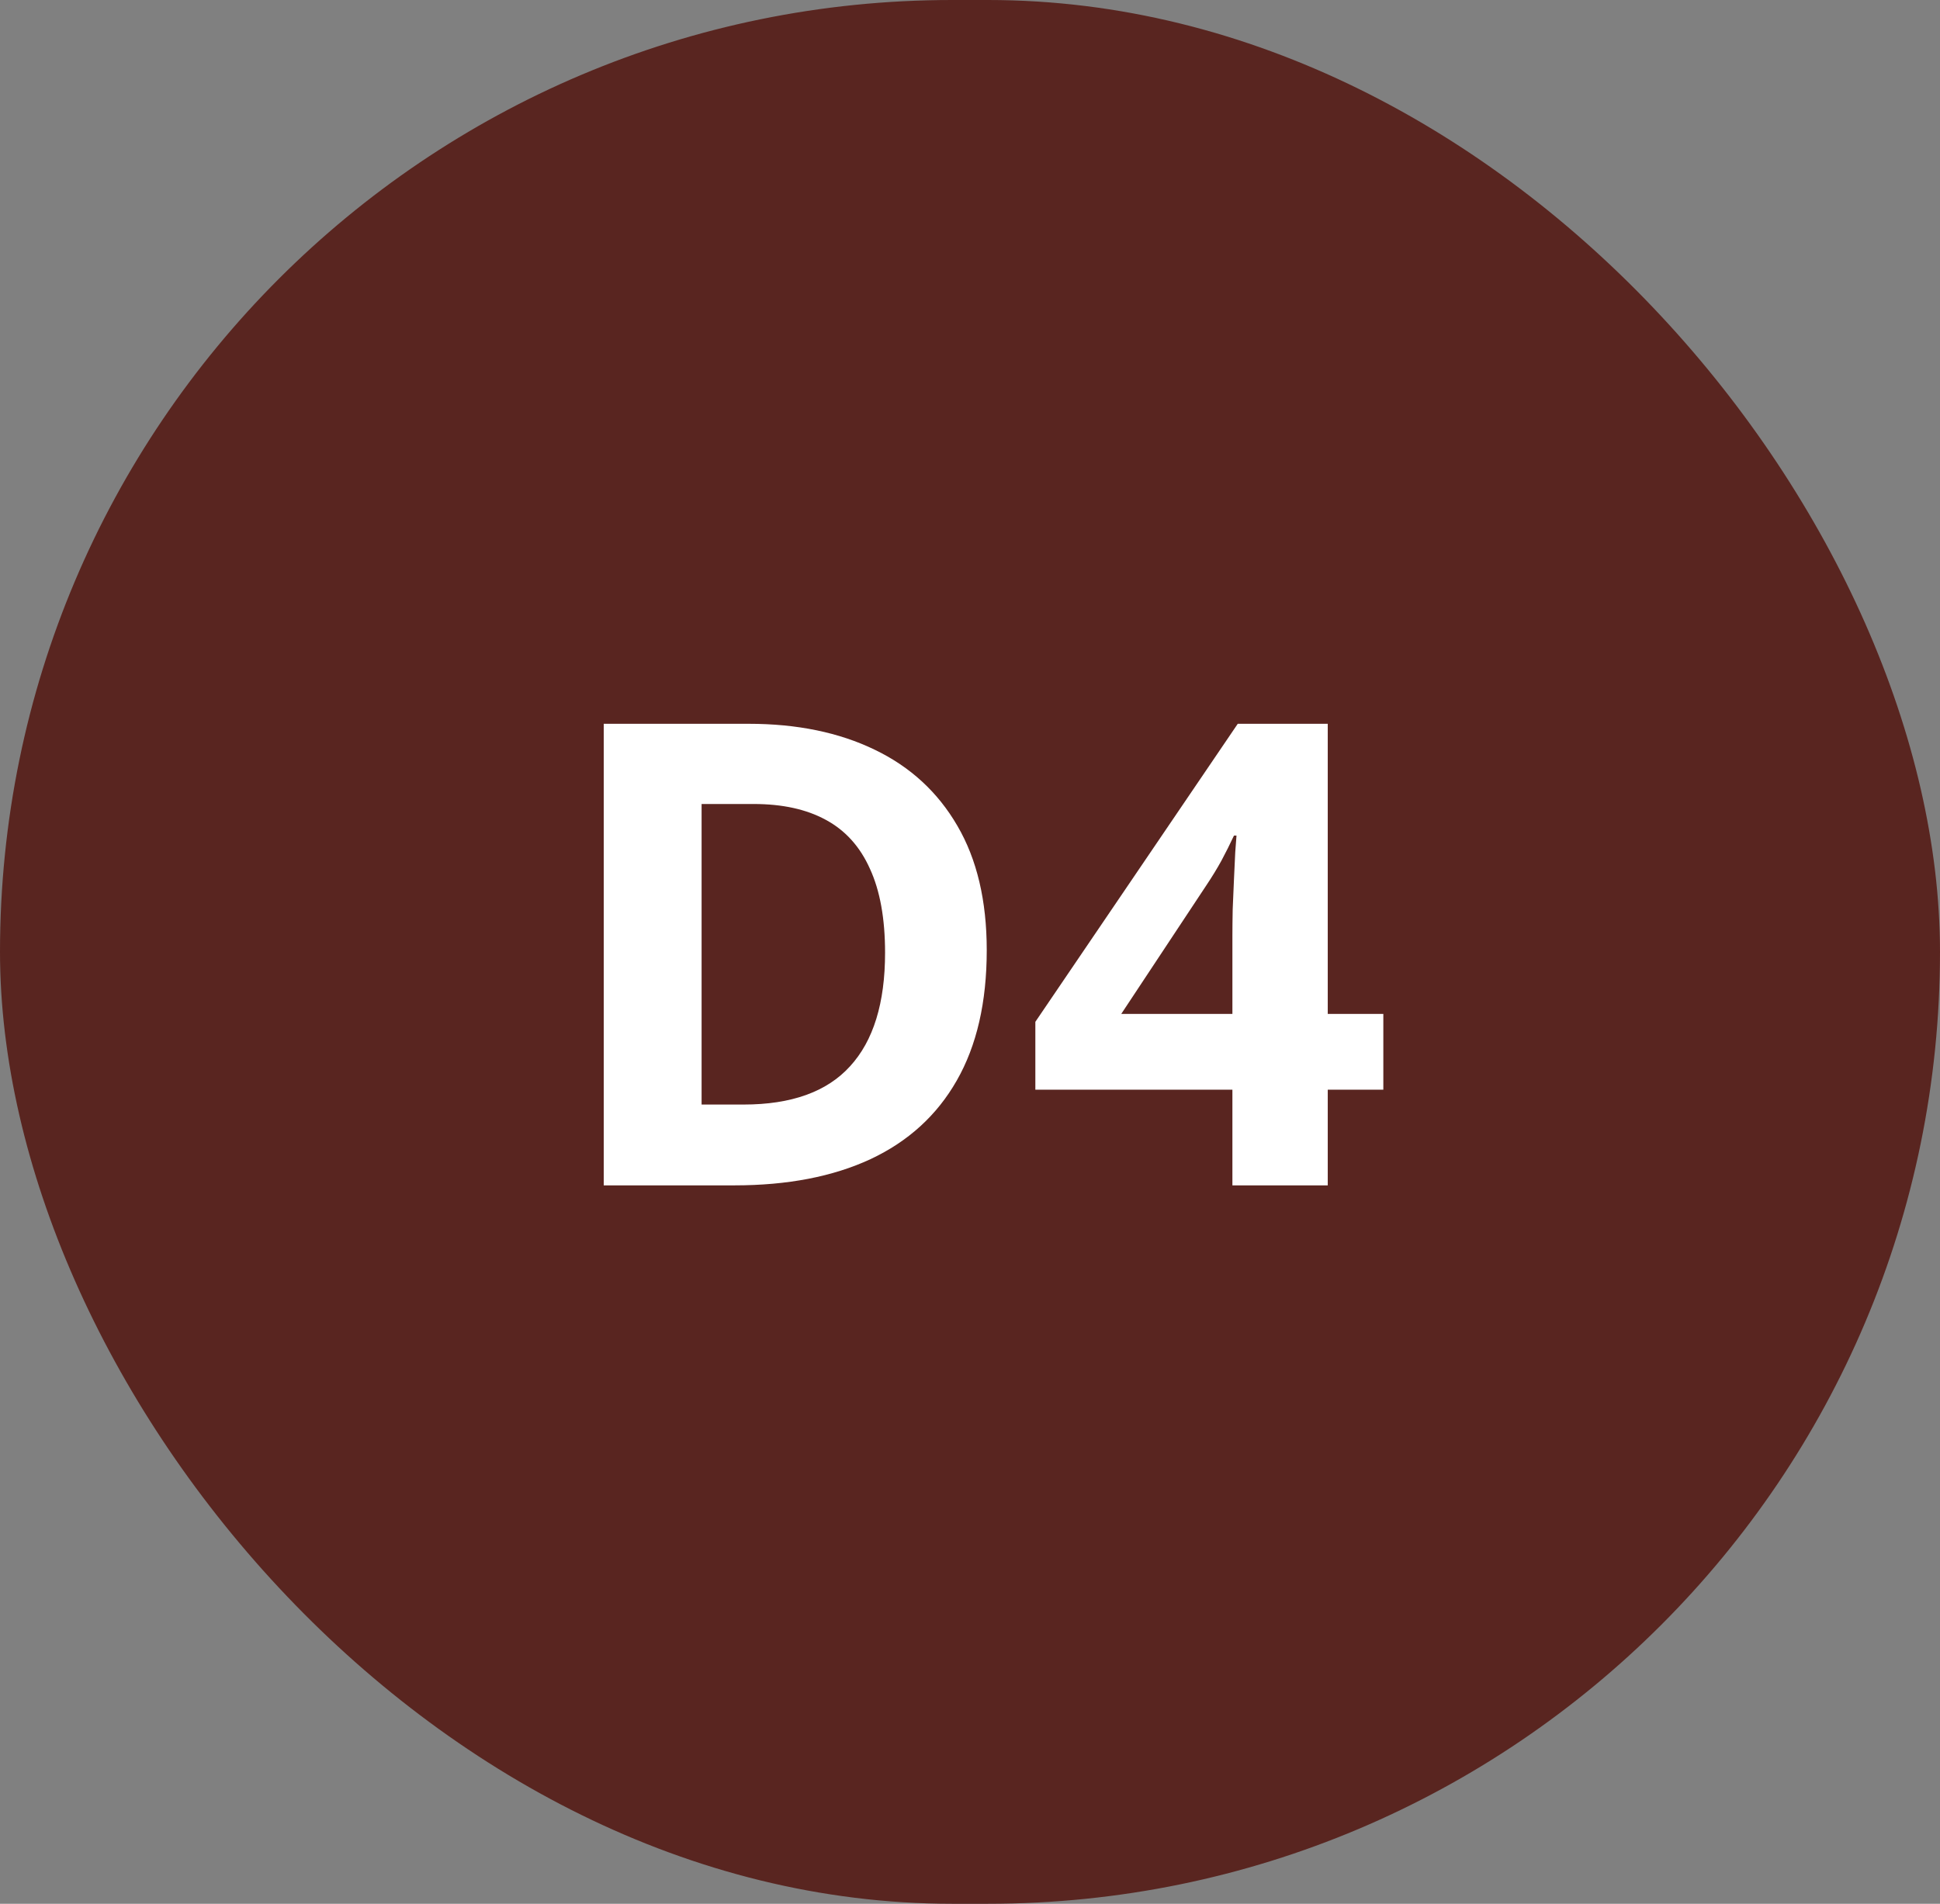
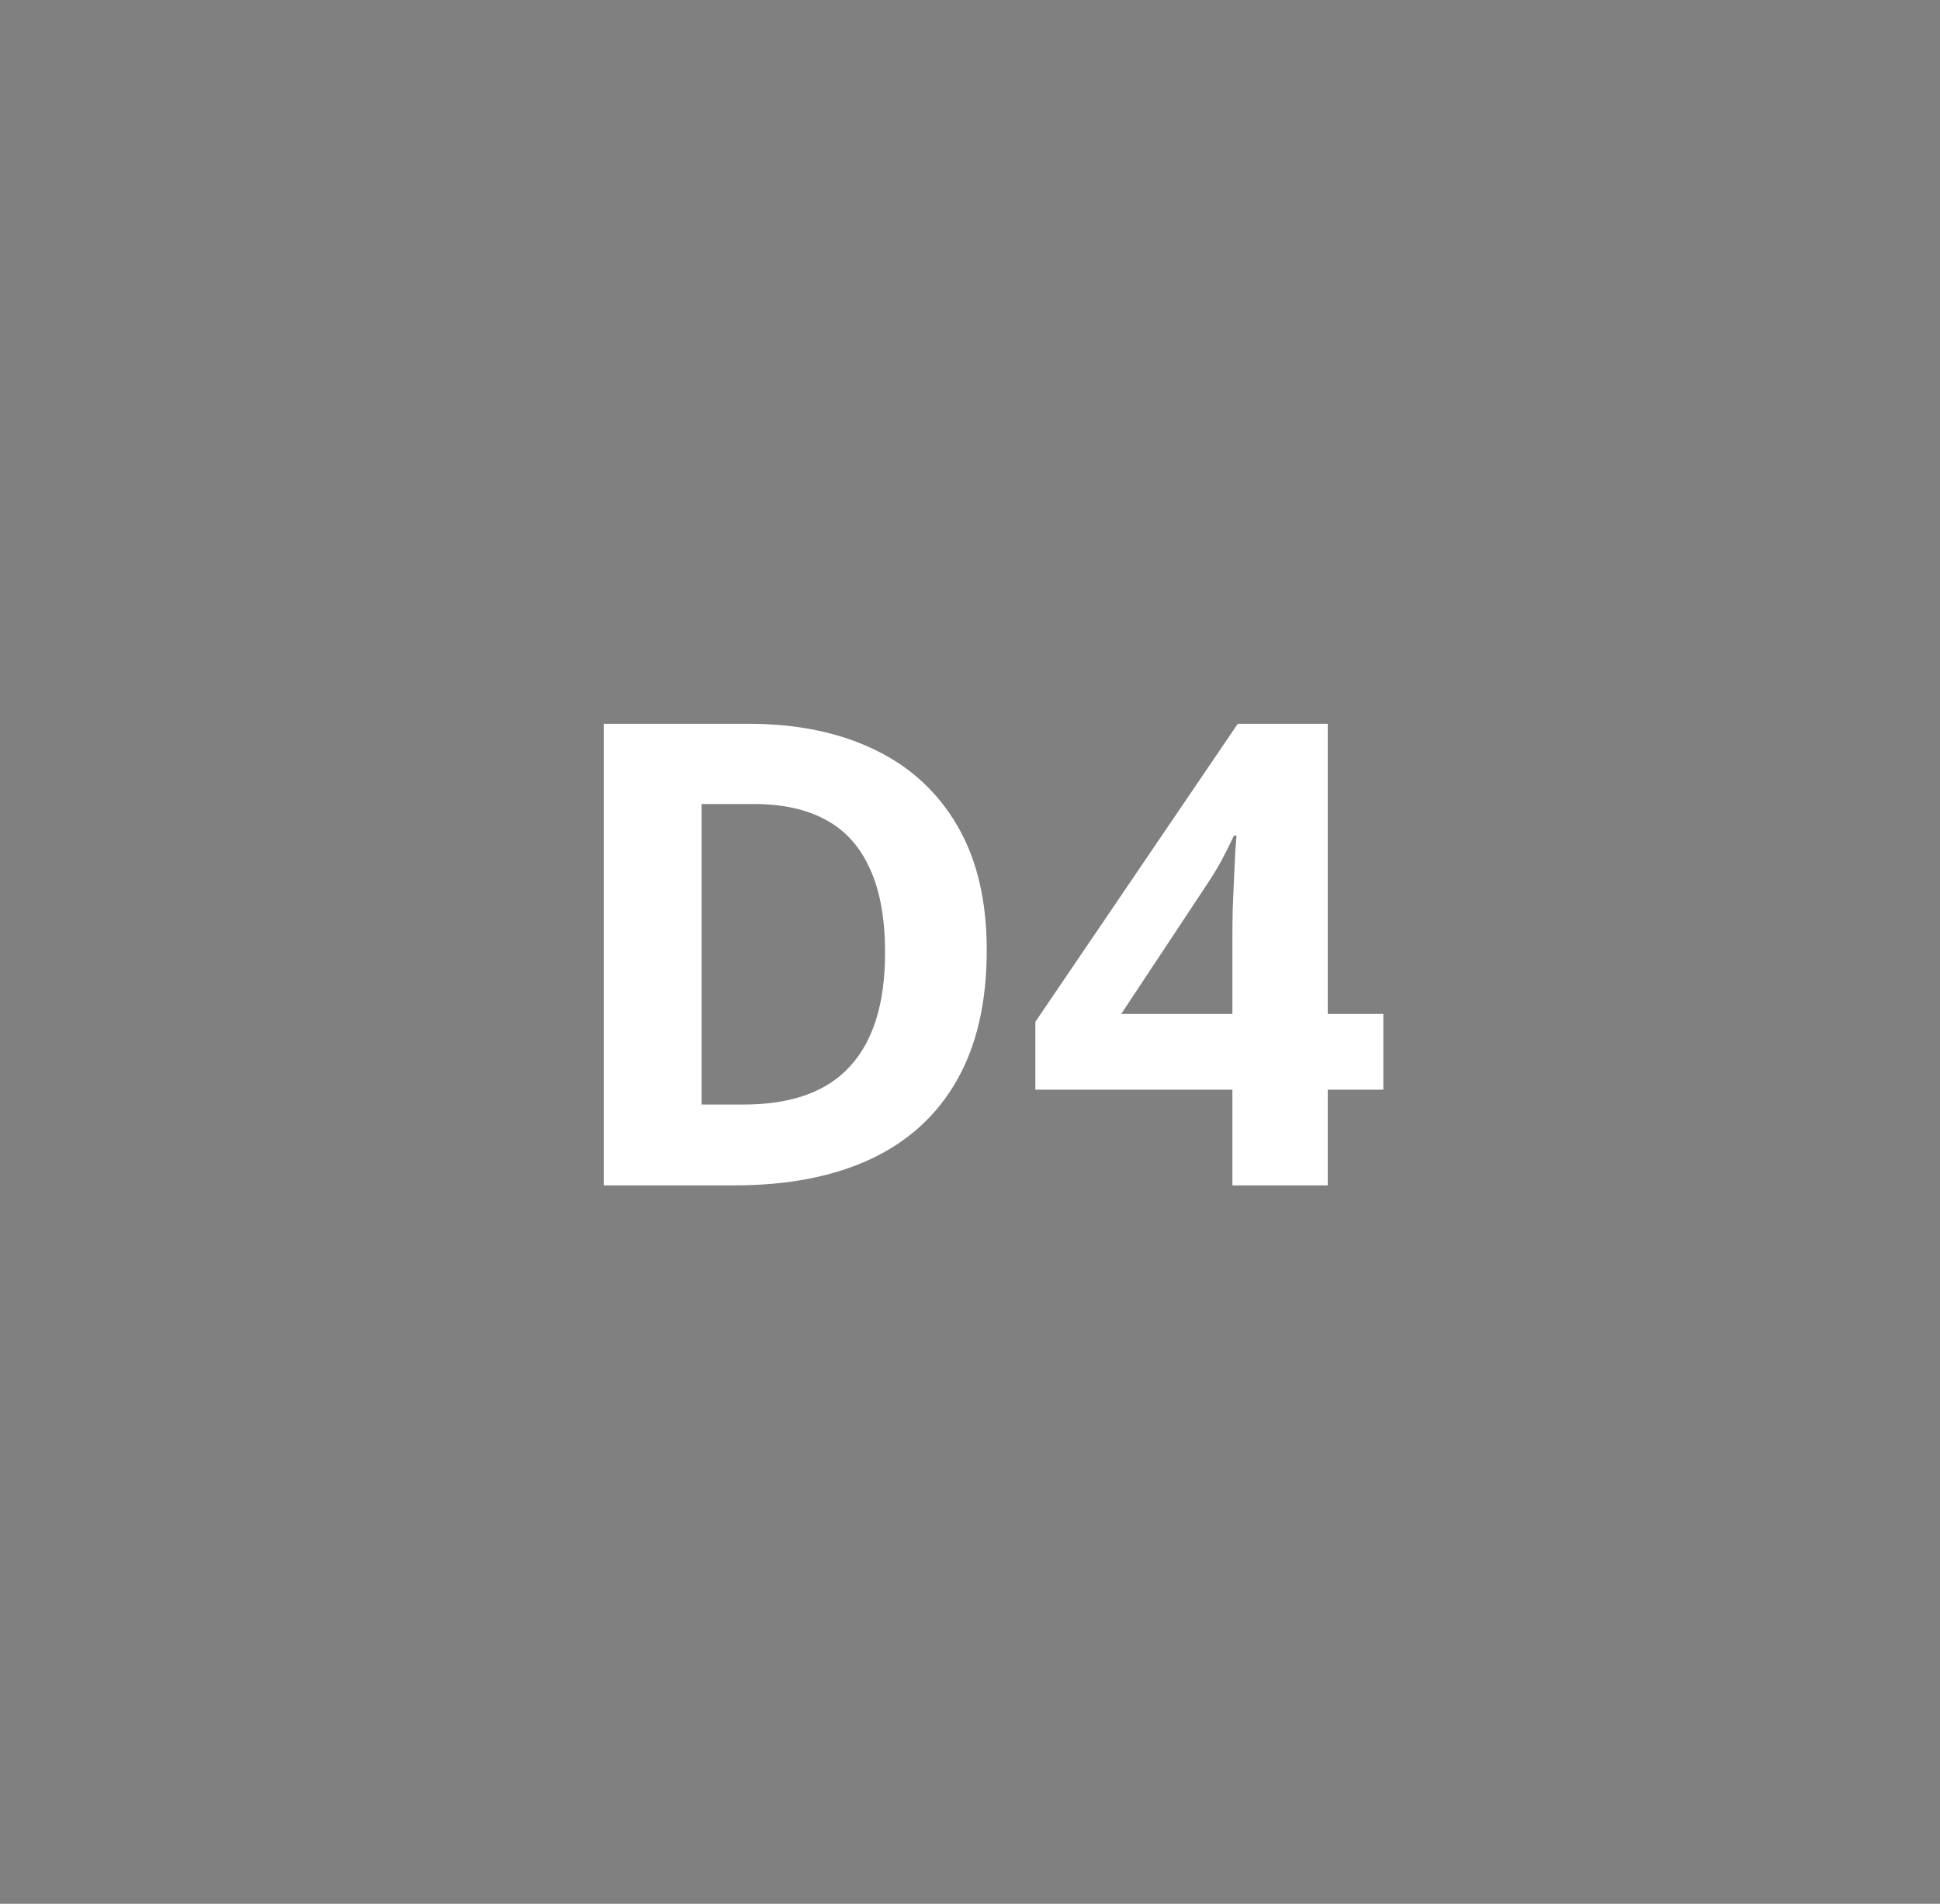
<svg xmlns="http://www.w3.org/2000/svg" width="54" height="53" viewBox="0 0 54 53" fill="none">
  <rect x="0" y="0" width="54" height="53" fill="#808080" stroke="none" />
-   <rect width="54" height="53" rx="26.5" fill="#592520" />
-   <path d="M27.466 26.452C27.466 27.899 27.188 29.109 26.631 30.082C26.08 31.049 25.28 31.778 24.231 32.27C23.183 32.757 21.92 33 20.443 33H16.805V20.15H20.839C22.186 20.15 23.355 20.391 24.346 20.871C25.336 21.346 26.104 22.052 26.648 22.989C27.193 23.921 27.466 25.075 27.466 26.452ZM24.636 26.523C24.636 25.573 24.495 24.794 24.214 24.185C23.939 23.569 23.528 23.115 22.983 22.822C22.444 22.529 21.776 22.383 20.98 22.383H19.529V30.75H20.698C22.028 30.75 23.016 30.395 23.66 29.686C24.311 28.977 24.636 27.923 24.636 26.523ZM38.505 30.337H36.958V33H34.304V30.337H28.819V28.447L34.453 20.15H36.958V28.227H38.505V30.337ZM34.304 28.227V26.048C34.304 25.843 34.307 25.6 34.312 25.318C34.324 25.037 34.336 24.756 34.348 24.475C34.359 24.193 34.371 23.944 34.383 23.727C34.4 23.505 34.412 23.35 34.418 23.262H34.348C34.236 23.502 34.119 23.736 33.996 23.965C33.873 24.188 33.73 24.422 33.565 24.668L31.21 28.227H34.304Z" fill="white" />
+   <path d="M27.466 26.452C27.466 27.899 27.188 29.109 26.631 30.082C26.08 31.049 25.28 31.778 24.231 32.27C23.183 32.757 21.92 33 20.443 33H16.805V20.15H20.839C22.186 20.15 23.355 20.391 24.346 20.871C25.336 21.346 26.104 22.052 26.648 22.989C27.193 23.921 27.466 25.075 27.466 26.452ZM24.636 26.523C24.636 25.573 24.495 24.794 24.214 24.185C23.939 23.569 23.528 23.115 22.983 22.822C22.444 22.529 21.776 22.383 20.98 22.383H19.529V30.75H20.698C22.028 30.75 23.016 30.395 23.66 29.686C24.311 28.977 24.636 27.923 24.636 26.523ZM38.505 30.337H36.958V33H34.304V30.337H28.819V28.447L34.453 20.15H36.958V28.227H38.505V30.337M34.304 28.227V26.048C34.304 25.843 34.307 25.6 34.312 25.318C34.324 25.037 34.336 24.756 34.348 24.475C34.359 24.193 34.371 23.944 34.383 23.727C34.4 23.505 34.412 23.35 34.418 23.262H34.348C34.236 23.502 34.119 23.736 33.996 23.965C33.873 24.188 33.73 24.422 33.565 24.668L31.21 28.227H34.304Z" fill="white" />
</svg>